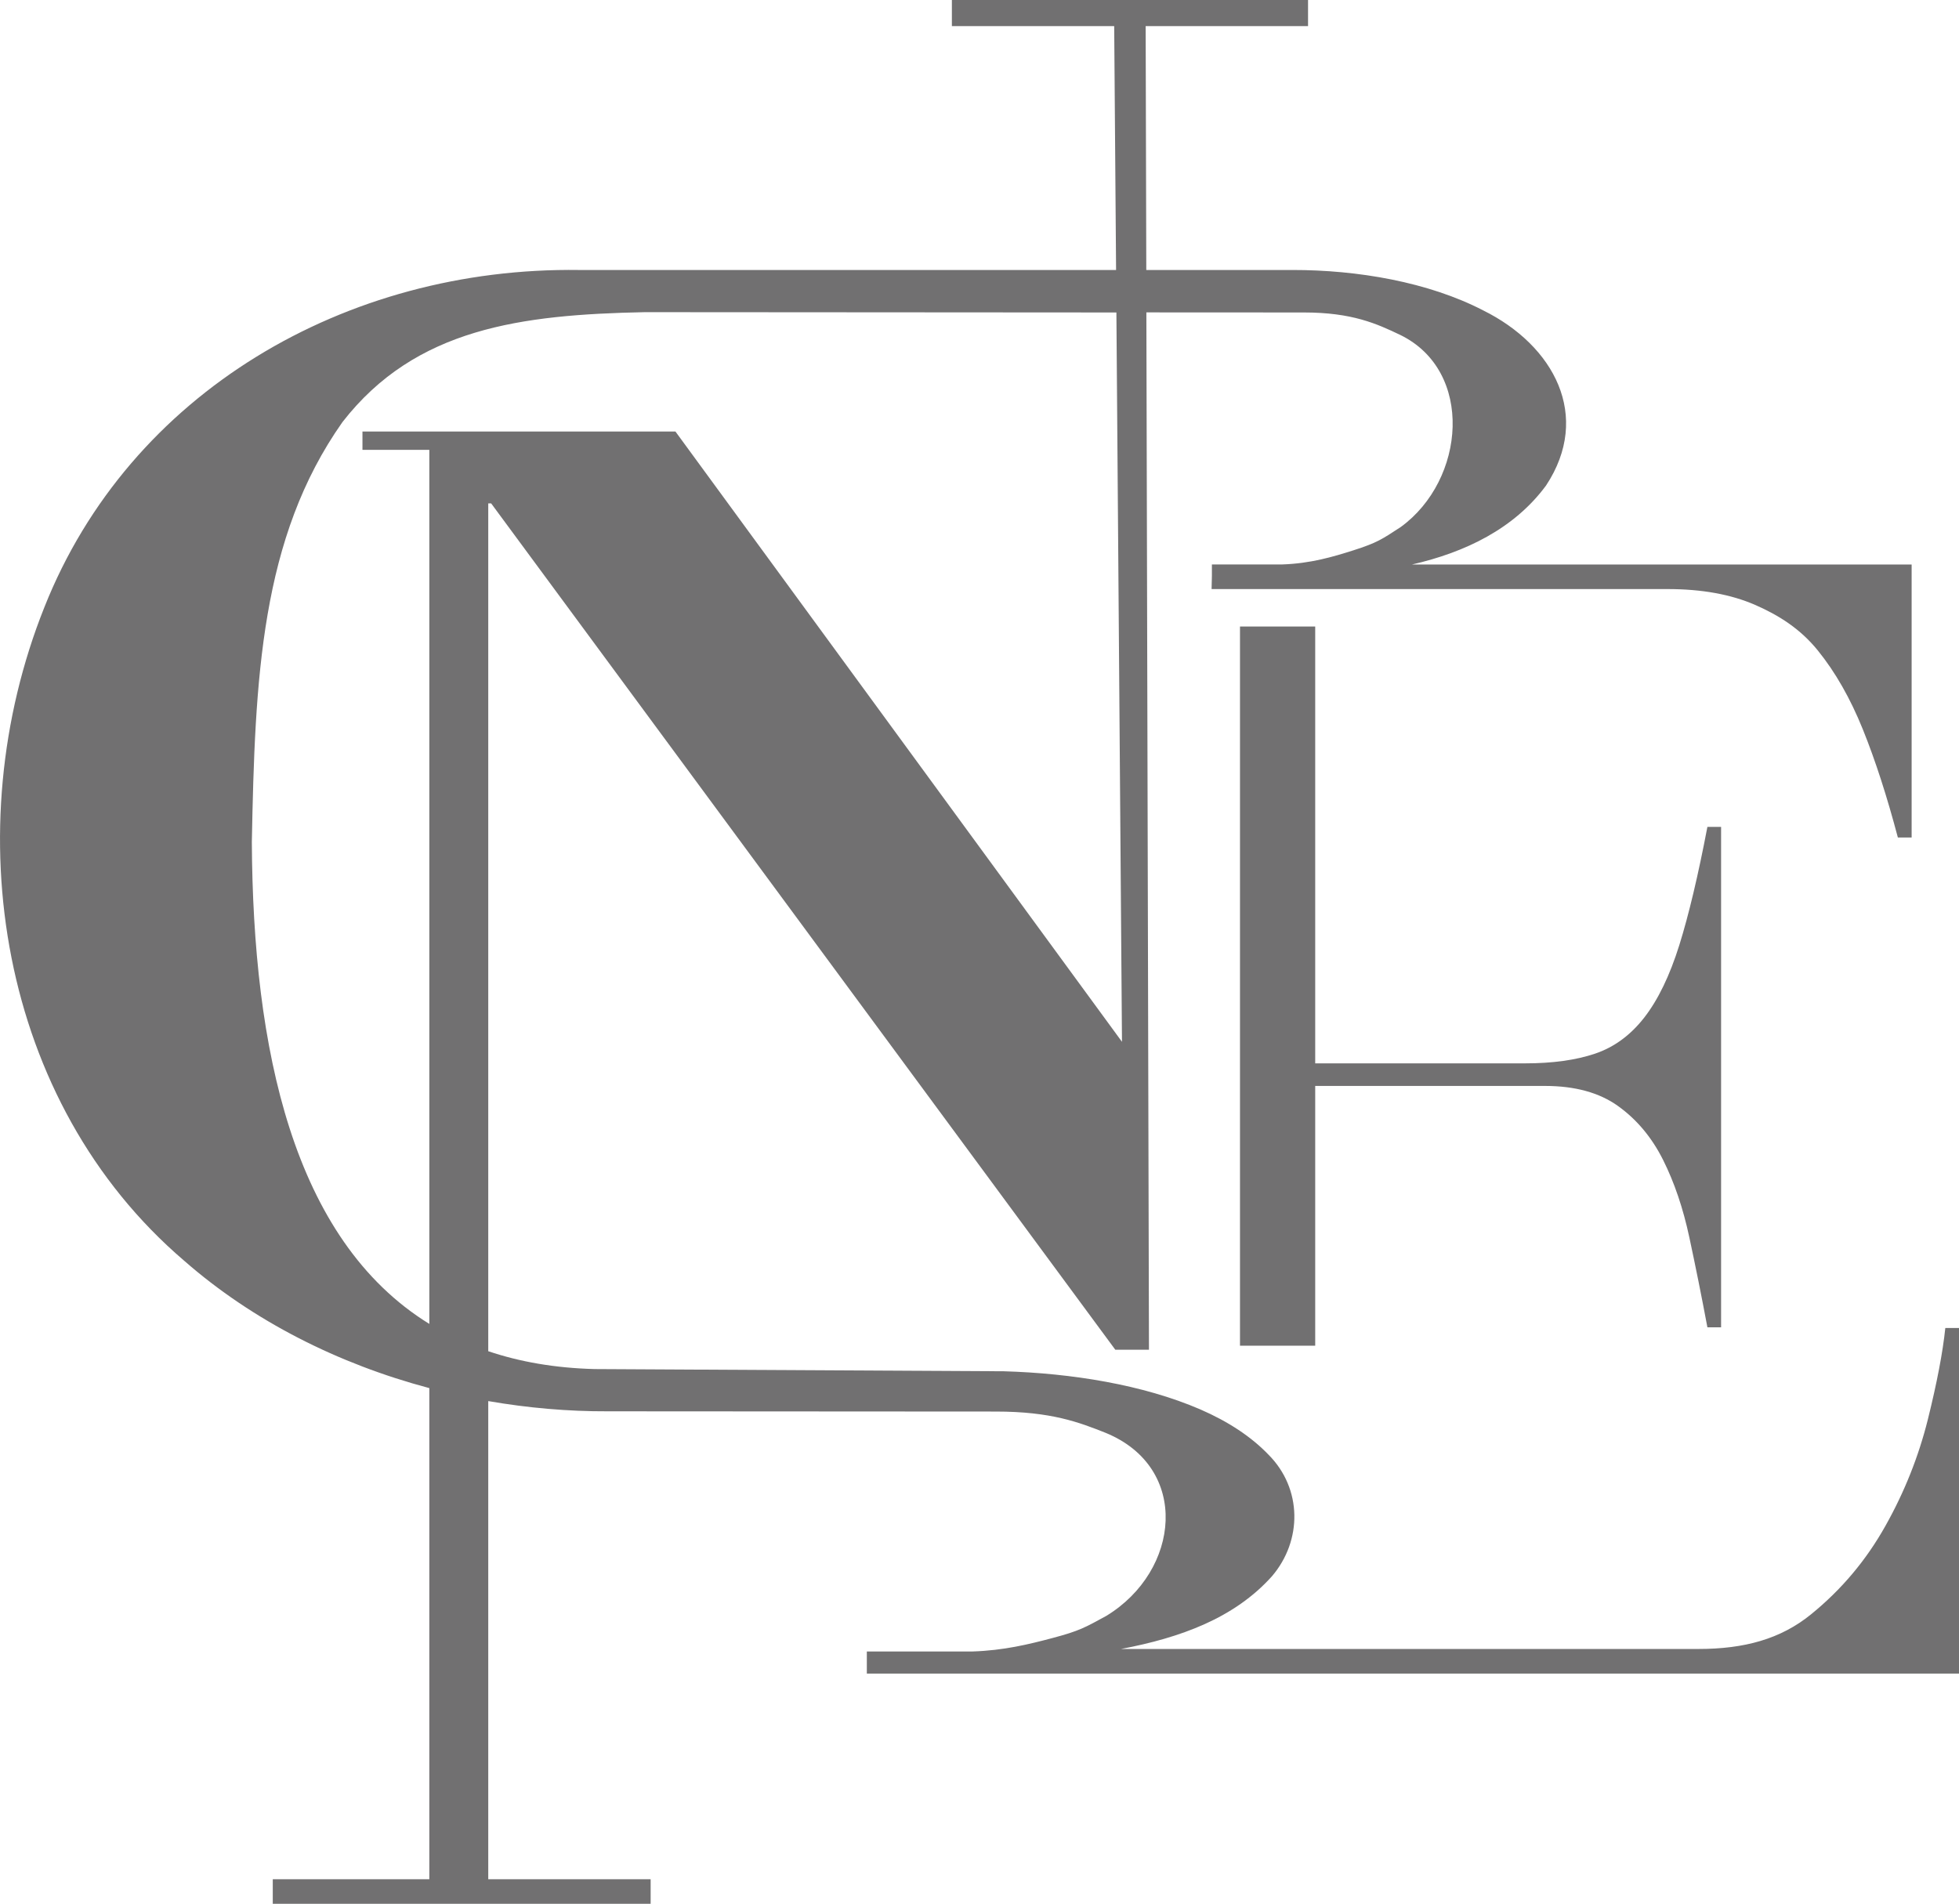
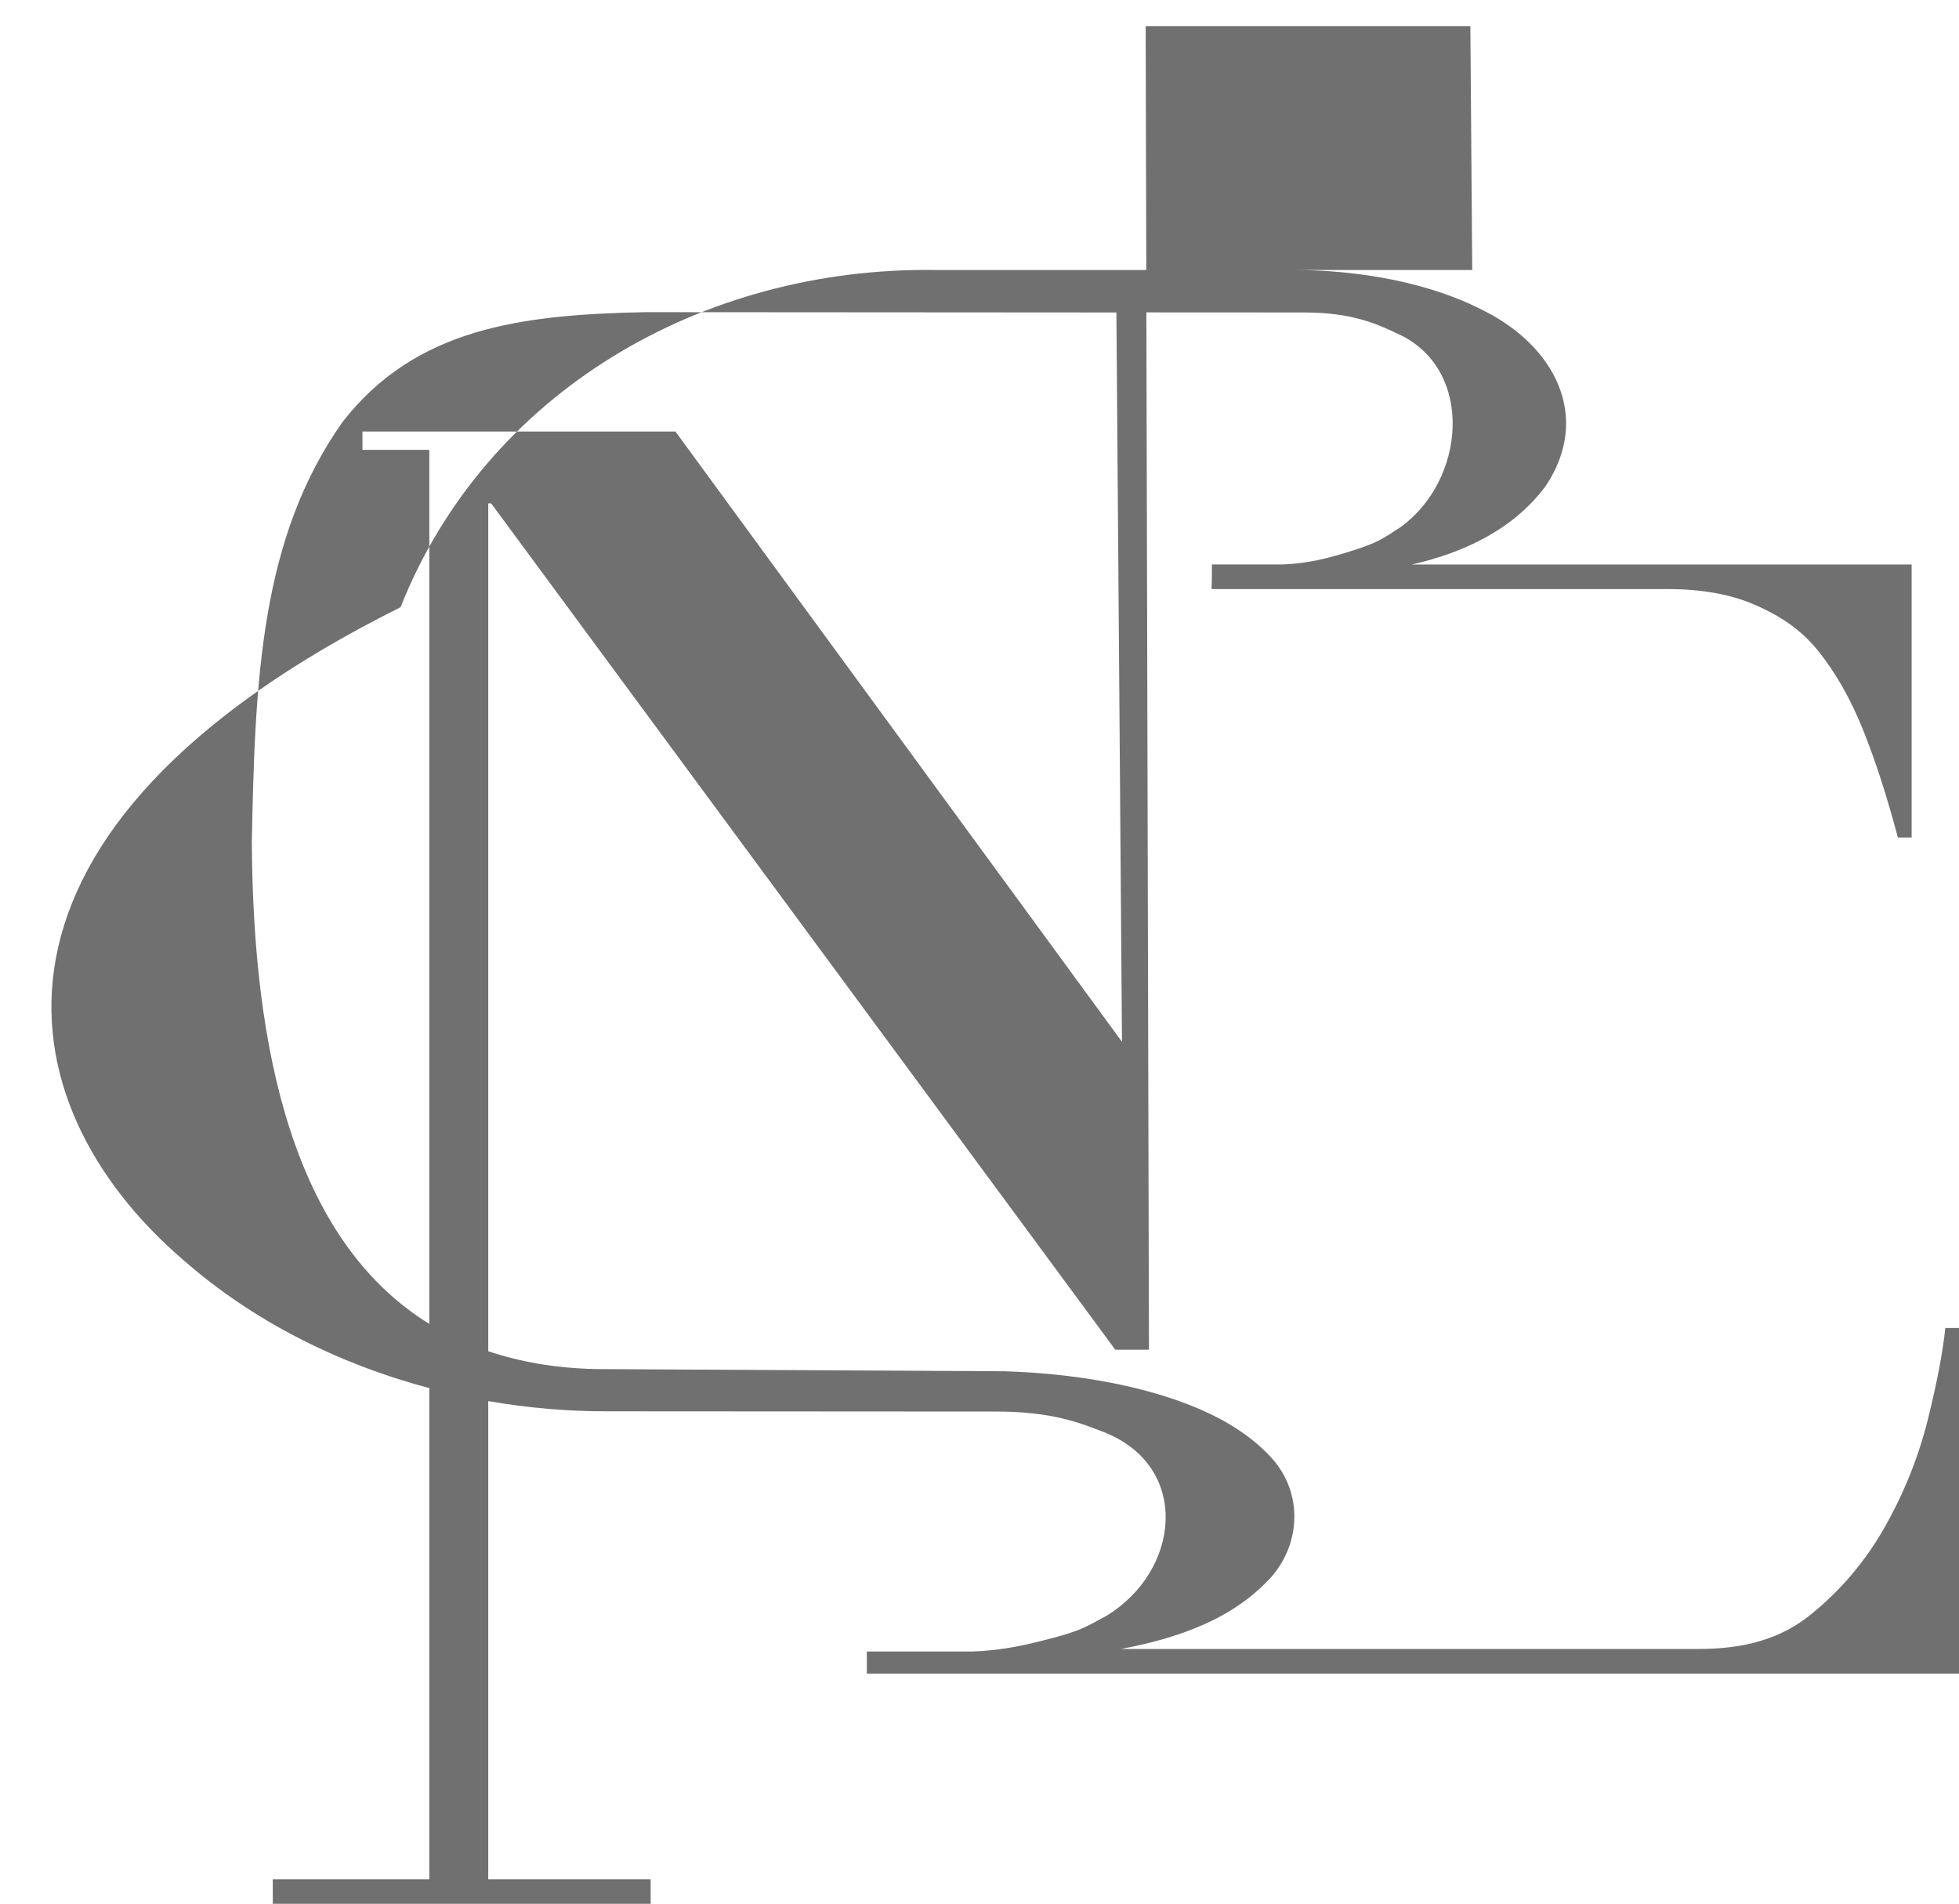
<svg xmlns="http://www.w3.org/2000/svg" id="_レイヤー_2" data-name="レイヤー 2" viewBox="0 0 249 242">
  <defs>
    <style>
      .cls-1 {
        fill: #717071;
      }
    </style>
  </defs>
  <g id="_文字" data-name="文字">
    <g>
-       <path class="cls-1" d="M157.61,79.65v91.41h9.56v-33.02h29.21c3.81,0,6.91.85,9.29,2.56,2.38,1.71,4.29,3.99,5.72,6.85,1.43,2.86,2.54,6.13,3.33,9.82.79,3.68,1.56,7.5,2.3,11.45h1.74v-63.61h-1.74c-1.17,6.14-2.36,11.15-3.57,15.03-1.22,3.89-2.7,6.95-4.45,9.2-1.75,2.25-3.84,3.78-6.27,4.6-2.44.82-5.4,1.23-8.89,1.23h-26.67v-55.53h-9.56Z" />
-       <path class="cls-1" d="M247.26,168.81c-.32,3.08-1.06,6.95-2.22,11.63-1.17,4.68-2.96,9.2-5.4,13.54-2.44,4.35-5.58,8.09-9.45,11.23-3.86,3.14-8.48,4.4-14.3,4.4h-73.4c7.55-1.43,14.4-3.91,19.18-9.24,3.88-4.54,3.86-11.14-.43-15.45-2.19-2.28-5.08-4.2-8.69-5.77-7.29-3.14-16.36-4.59-24.95-4.84l-52.01-.28c-5.05-.13-9.53-.92-13.53-2.27v-107.77h.37l79.33,107.58h4.28l-.33-131.86c11.55,0,20.02.01,20.02.01,6.16,0,9.28,1.44,12.24,2.85,9.44,4.59,8.32,18.45.06,24.43-2.39,1.56-2.98,1.99-6.02,2.96-2.58.82-5.43,1.67-9.03,1.79h-8.94v1.45l-.04,1.68h57.96c4.34,0,8.04.67,11.12,2.01,3.07,1.34,5.76,3.06,7.98,5.8,2.22,2.74,4.13,6.09,5.72,10.03,1.59,3.94,3.07,8.52,4.45,13.74h1.75v-34.7h-63.52c6.79-1.55,13.01-4.56,17.05-10.04,5.83-8.83,1.03-17.8-8-22.27-6.96-3.6-15.95-5.14-24.24-5.13h-18.57l-.08-31h20.64V0h-45.27v3.32h20.63l.24,31c-26.84,0-68.22,0-68.22,0-29.67-.42-57.17,15.56-68,42.87C-5.62,105.36-.17,140.11,23.41,160.26c8.77,7.68,19.61,13.12,31.16,16.19v62.43h-19.9v3.12h48.03v-3.12h-20.64v-60.78c5.02.87,10.12,1.32,15.2,1.3,1.47,0,49.32.03,49.32.03,7.03,0,10.59,1.37,13.96,2.71,10.8,4.43,9.49,17.55.07,23.27-2.73,1.49-3.4,1.9-6.87,2.82-2.91.77-6.12,1.57-10.14,1.7h-13.42v2.81h138.83v-43.93h-1.74ZM32.01,107.05c.4-20.78,1.11-38.64,11.52-53.4,9.3-11.97,22.74-13.65,38.44-13.97,0,0,35.17.02,59.93.04l.71,92.71-56.76-77.58h-39.78v2.33h8.5v111.11c-17.38-10.72-22.42-35.05-22.56-61.24Z" />
+       <path class="cls-1" d="M247.26,168.81c-.32,3.08-1.06,6.95-2.22,11.63-1.17,4.68-2.96,9.2-5.4,13.54-2.44,4.35-5.58,8.09-9.45,11.23-3.86,3.14-8.48,4.4-14.3,4.4h-73.4c7.55-1.43,14.4-3.91,19.18-9.24,3.88-4.54,3.86-11.14-.43-15.45-2.19-2.28-5.08-4.2-8.69-5.77-7.29-3.14-16.36-4.59-24.95-4.84l-52.01-.28c-5.05-.13-9.53-.92-13.53-2.27v-107.77h.37l79.33,107.58h4.28l-.33-131.86c11.55,0,20.02.01,20.02.01,6.16,0,9.28,1.44,12.24,2.85,9.44,4.59,8.32,18.45.06,24.43-2.39,1.56-2.98,1.99-6.02,2.96-2.58.82-5.43,1.67-9.03,1.79h-8.94v1.45l-.04,1.68h57.96c4.34,0,8.04.67,11.12,2.01,3.07,1.34,5.76,3.06,7.98,5.8,2.22,2.74,4.13,6.09,5.72,10.03,1.59,3.94,3.07,8.52,4.45,13.74h1.75v-34.7h-63.52c6.79-1.55,13.01-4.56,17.05-10.04,5.83-8.83,1.03-17.8-8-22.27-6.96-3.6-15.95-5.14-24.24-5.13h-18.57l-.08-31h20.64V0v3.32h20.63l.24,31c-26.84,0-68.22,0-68.22,0-29.67-.42-57.17,15.56-68,42.87C-5.62,105.36-.17,140.11,23.41,160.26c8.77,7.68,19.61,13.12,31.16,16.19v62.43h-19.9v3.12h48.03v-3.12h-20.64v-60.78c5.02.87,10.12,1.32,15.2,1.3,1.47,0,49.32.03,49.32.03,7.03,0,10.59,1.37,13.96,2.71,10.8,4.43,9.49,17.55.07,23.27-2.73,1.49-3.4,1.9-6.87,2.82-2.91.77-6.12,1.57-10.14,1.7h-13.42v2.81h138.83v-43.93h-1.74ZM32.01,107.05c.4-20.78,1.11-38.64,11.52-53.4,9.3-11.97,22.74-13.65,38.44-13.97,0,0,35.17.02,59.93.04l.71,92.71-56.76-77.58h-39.78v2.33h8.5v111.11c-17.38-10.72-22.42-35.05-22.56-61.24Z" />
    </g>
  </g>
</svg>